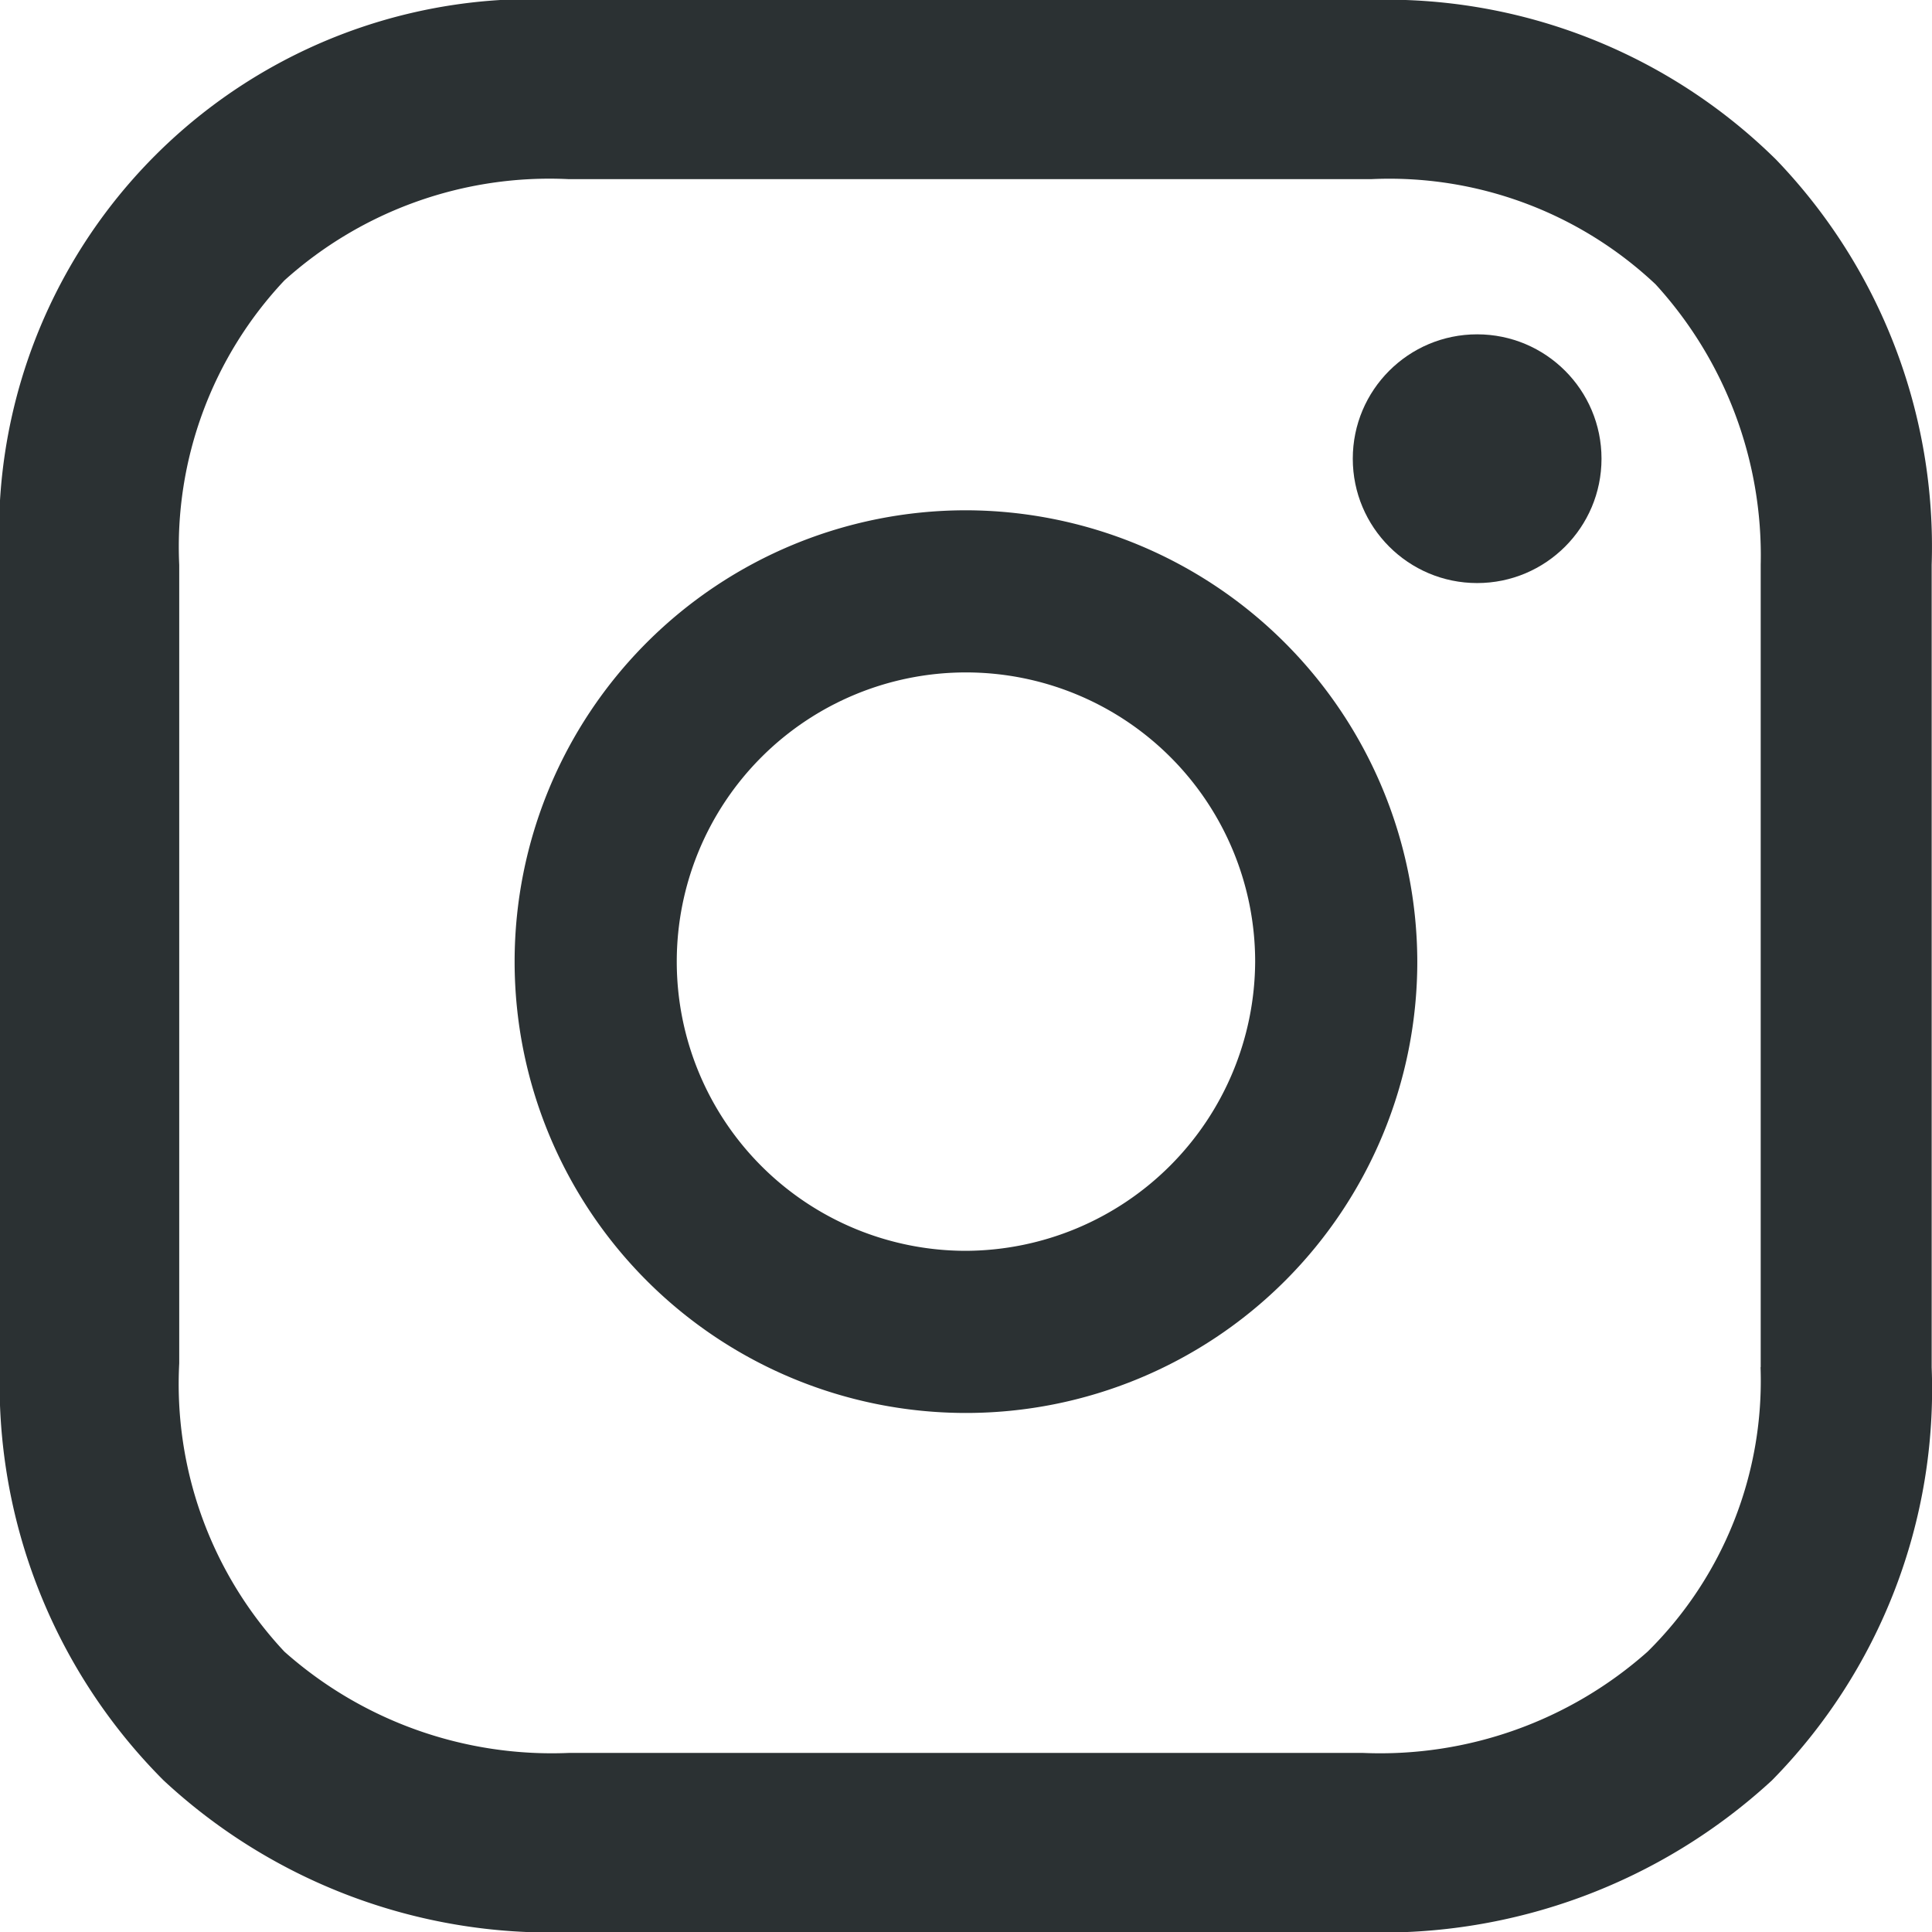
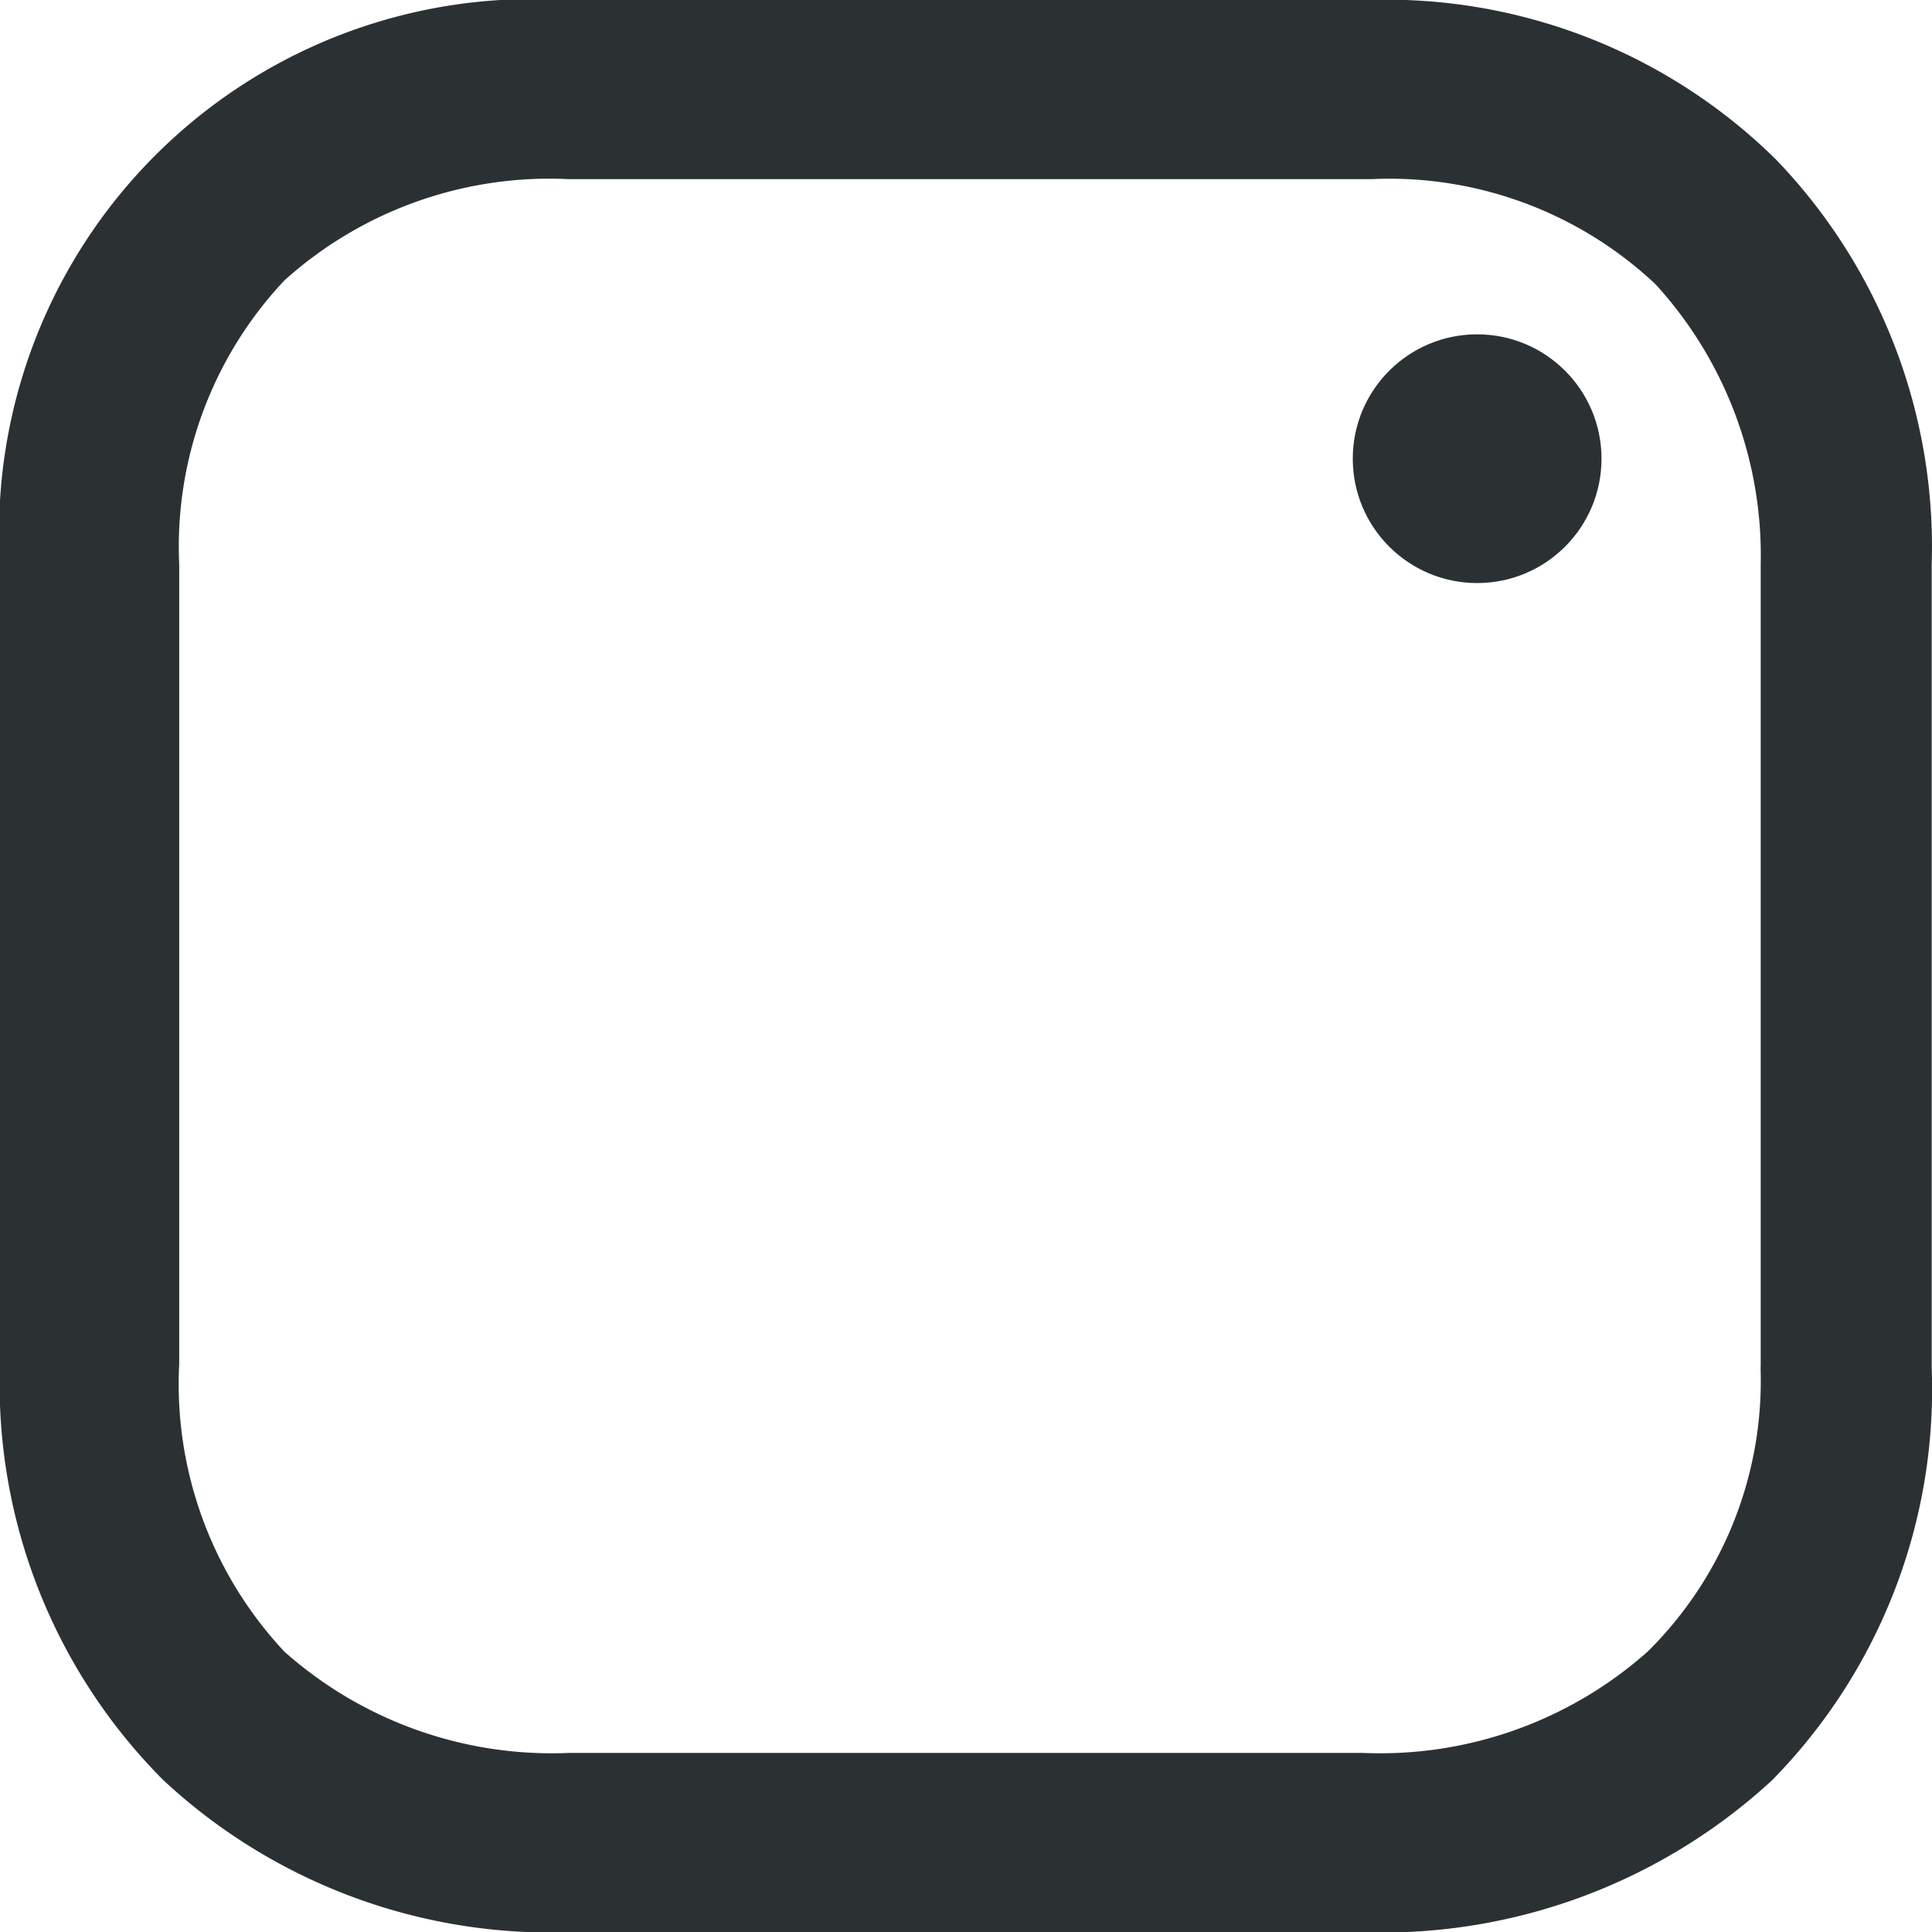
<svg xmlns="http://www.w3.org/2000/svg" width="23.629" height="23.629" viewBox="0 0 23.629 23.629">
  <g id="_1161953_instagram_icon" data-name="1161953_instagram_icon" transform="translate(0 0)">
-     <path id="Pfad_5892" data-name="Pfad 5892" d="M20.92,16.7a5.52,5.52,0,1,0,5.52,5.52A5.531,5.531,0,0,0,20.92,16.7Zm0,9.057a3.537,3.537,0,1,1,3.537-3.537A3.553,3.553,0,0,1,20.92,25.757Z" transform="translate(-9.106 -10.459)" fill="#2b3133" />
    <ellipse id="Ellipse_2" data-name="Ellipse 2" cx="1.521" cy="1.521" rx="1.521" ry="1.521" transform="translate(16.545 4.089)" fill="#2b3133" />
    <path id="Pfad_5893" data-name="Pfad 5893" d="M25.123,6.753a6.785,6.785,0,0,0-5-1.953H10.308A6.526,6.526,0,0,0,3.4,11.708v9.766a6.855,6.855,0,0,0,2,5.1,6.952,6.952,0,0,0,4.954,1.858h9.718a7.034,7.034,0,0,0,5-1.858,6.82,6.82,0,0,0,1.953-5.05V11.708A6.829,6.829,0,0,0,25.123,6.753Zm-.191,14.768A4.655,4.655,0,0,1,23.551,25a4.924,4.924,0,0,1-3.478,1.239H10.355A4.924,4.924,0,0,1,6.878,25a4.789,4.789,0,0,1-1.286-3.525V11.708A4.749,4.749,0,0,1,6.878,8.23a4.844,4.844,0,0,1,3.478-1.239h9.814a4.749,4.749,0,0,1,3.478,1.286,4.916,4.916,0,0,1,1.286,3.43v9.814Z" transform="translate(-3.4 -4.8)" fill="#2b3133" />
  </g>
</svg>